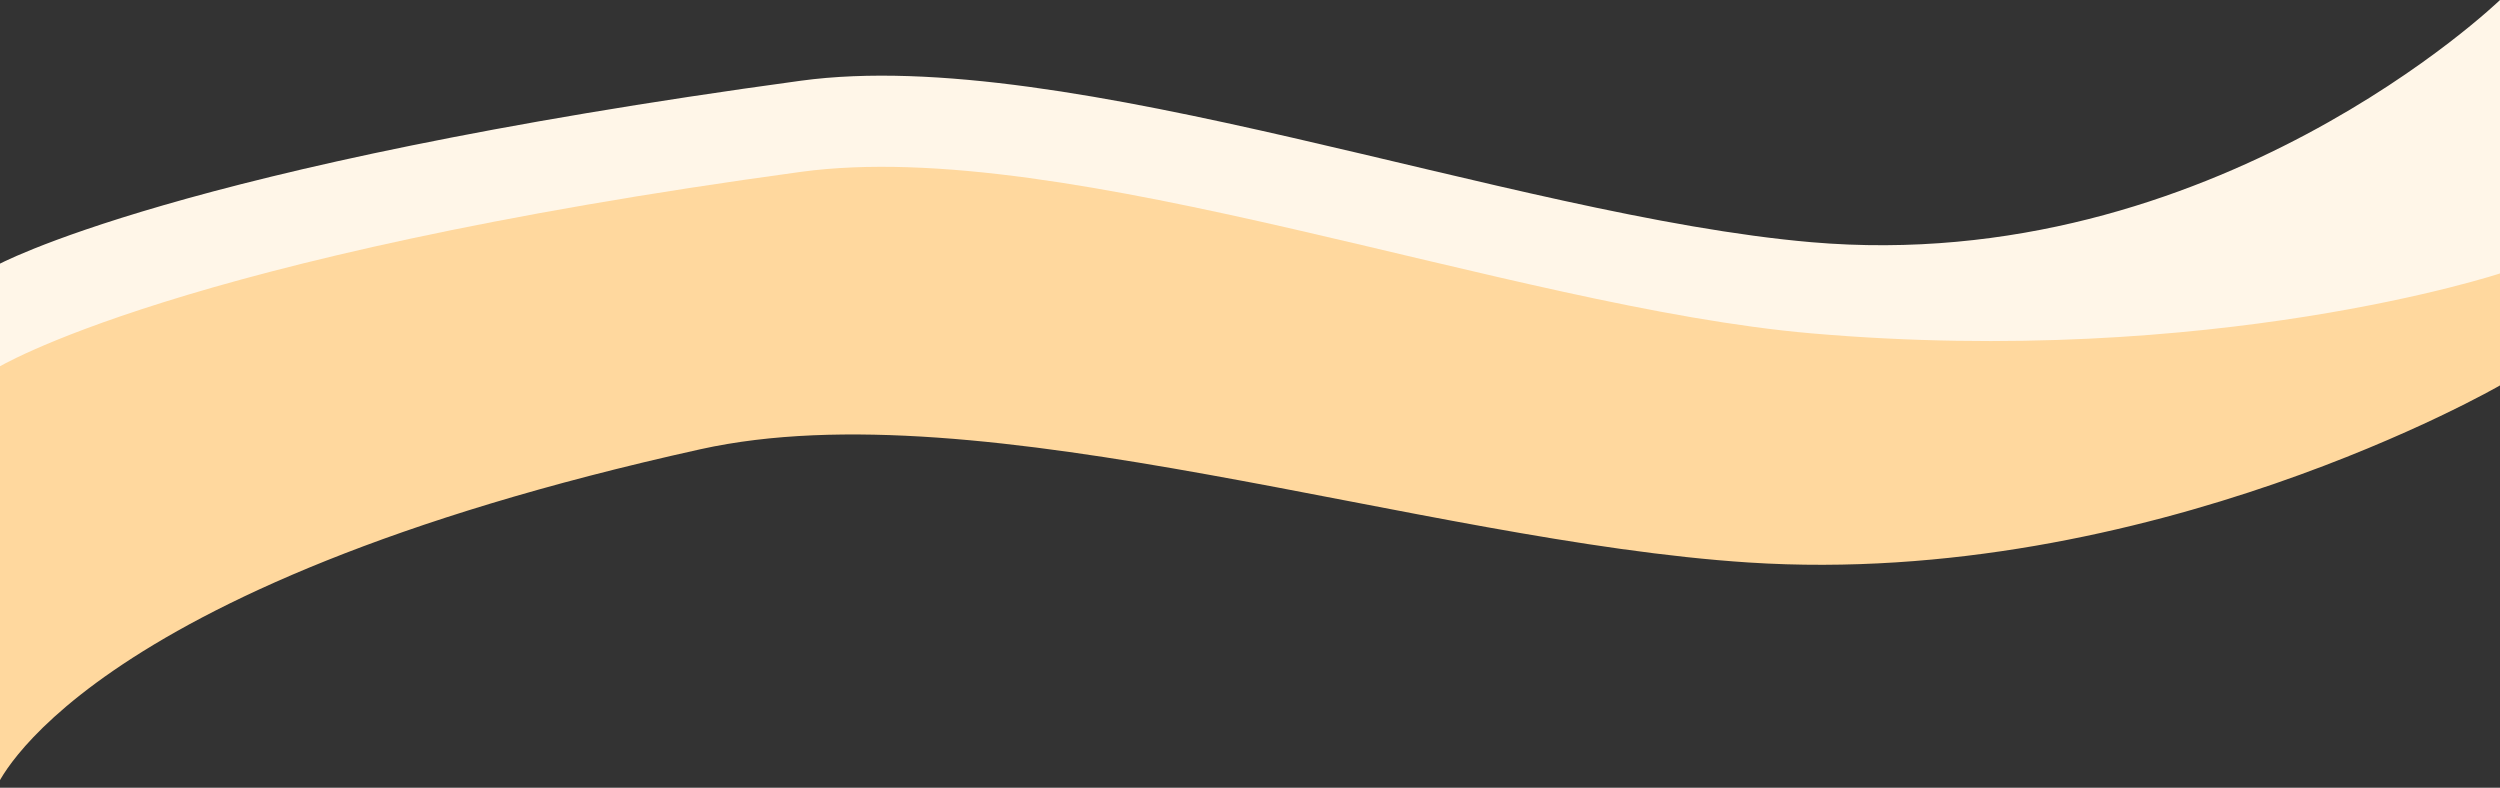
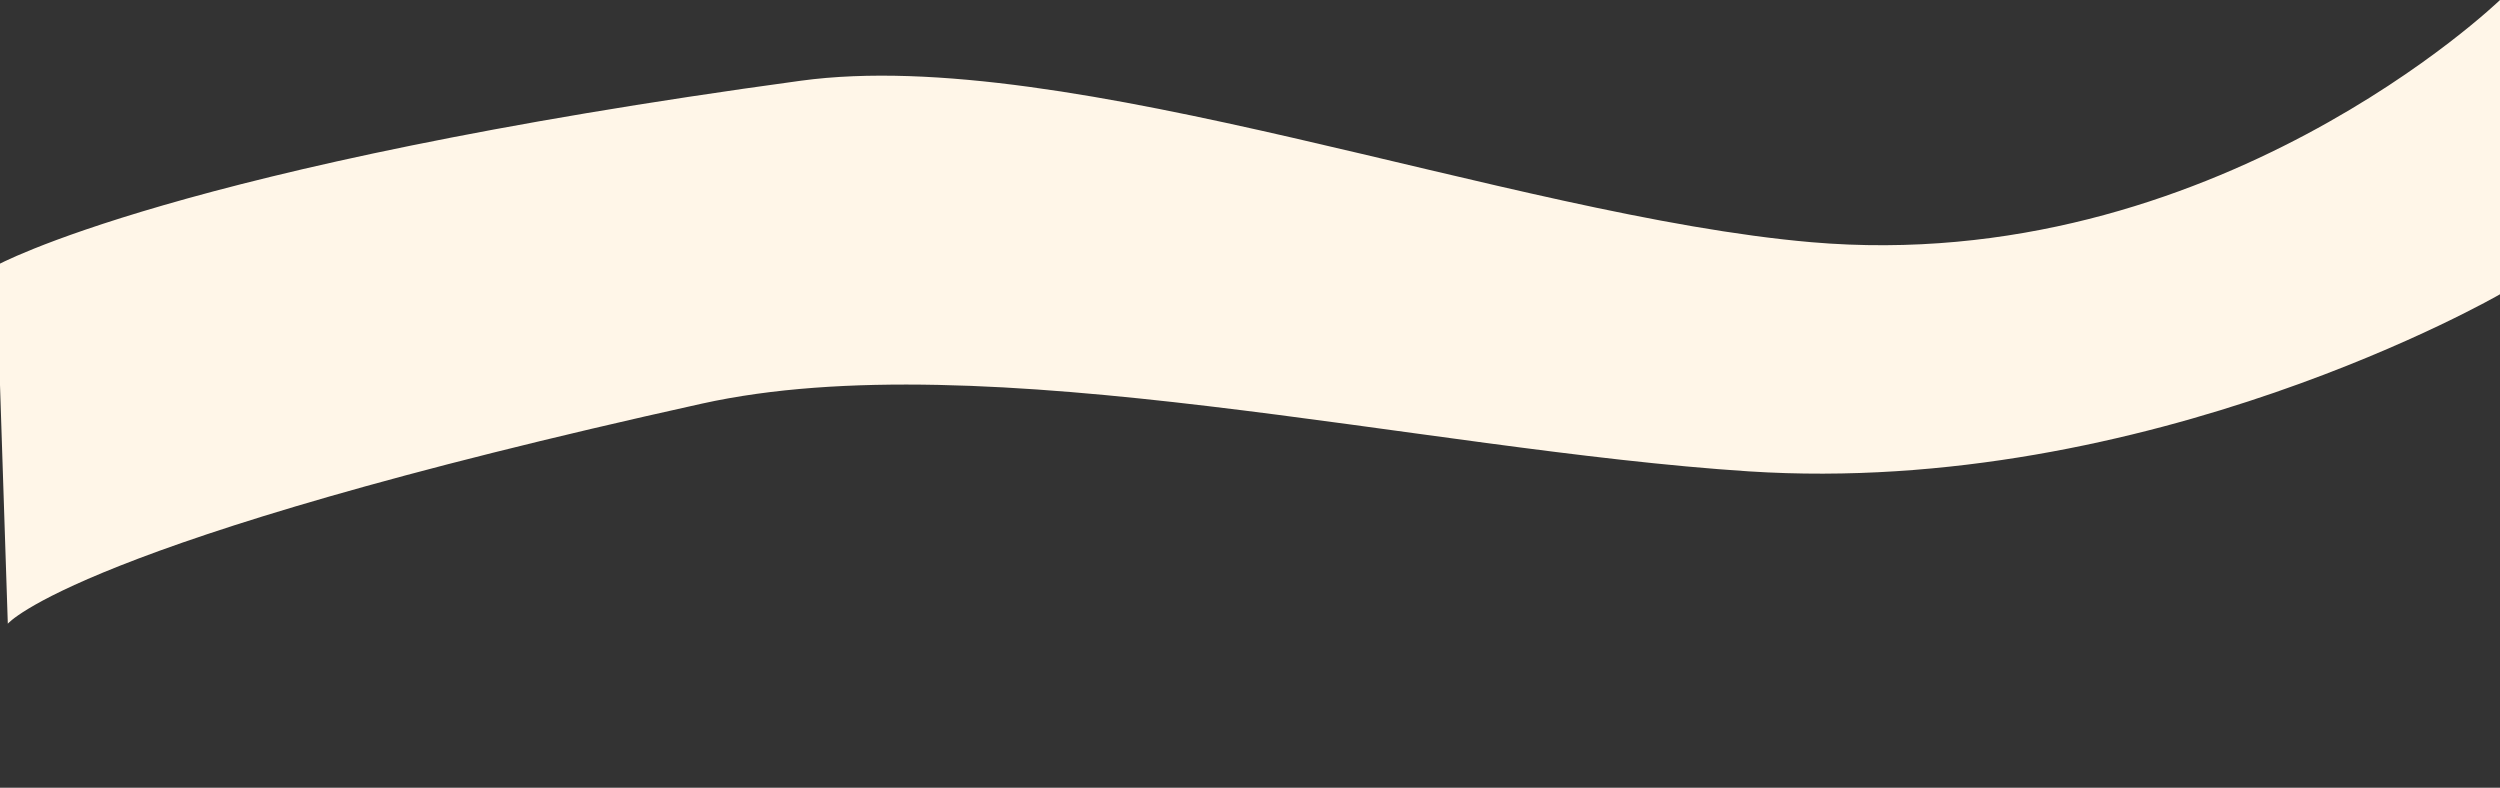
<svg xmlns="http://www.w3.org/2000/svg" width="1920" height="605" viewBox="0 0 1920 605" fill="none">
  <rect x="0" y="0" width="1920" height="605" fill="#333333" stroke="none" />
  <path d="M1920 226C1920 226 1650.76 381.995 1343 362C1091.39 345.653 755.338 262.075 539 310C58.25 416.5 6 479 6 479L-3 204C-3 204 134.25 127.5 615 62C820.761 33.966 1159.75 165.939 1391 186C1700.06 212.812 1920 0 1920 0V226Z" fill="#FFF6E8" />
-   <path d="M1920 296C1920 296 1650.76 451.995 1343 432C1091.39 415.653 754.338 297.075 538 345C57.25 451.5 -3 605 -3 605V283C-3 283 134.25 197.5 615 132C820.761 103.966 1159.75 235.939 1391 256C1700.06 282.812 1920 210 1920 210V296Z" fill="#FFD89E" />
</svg>